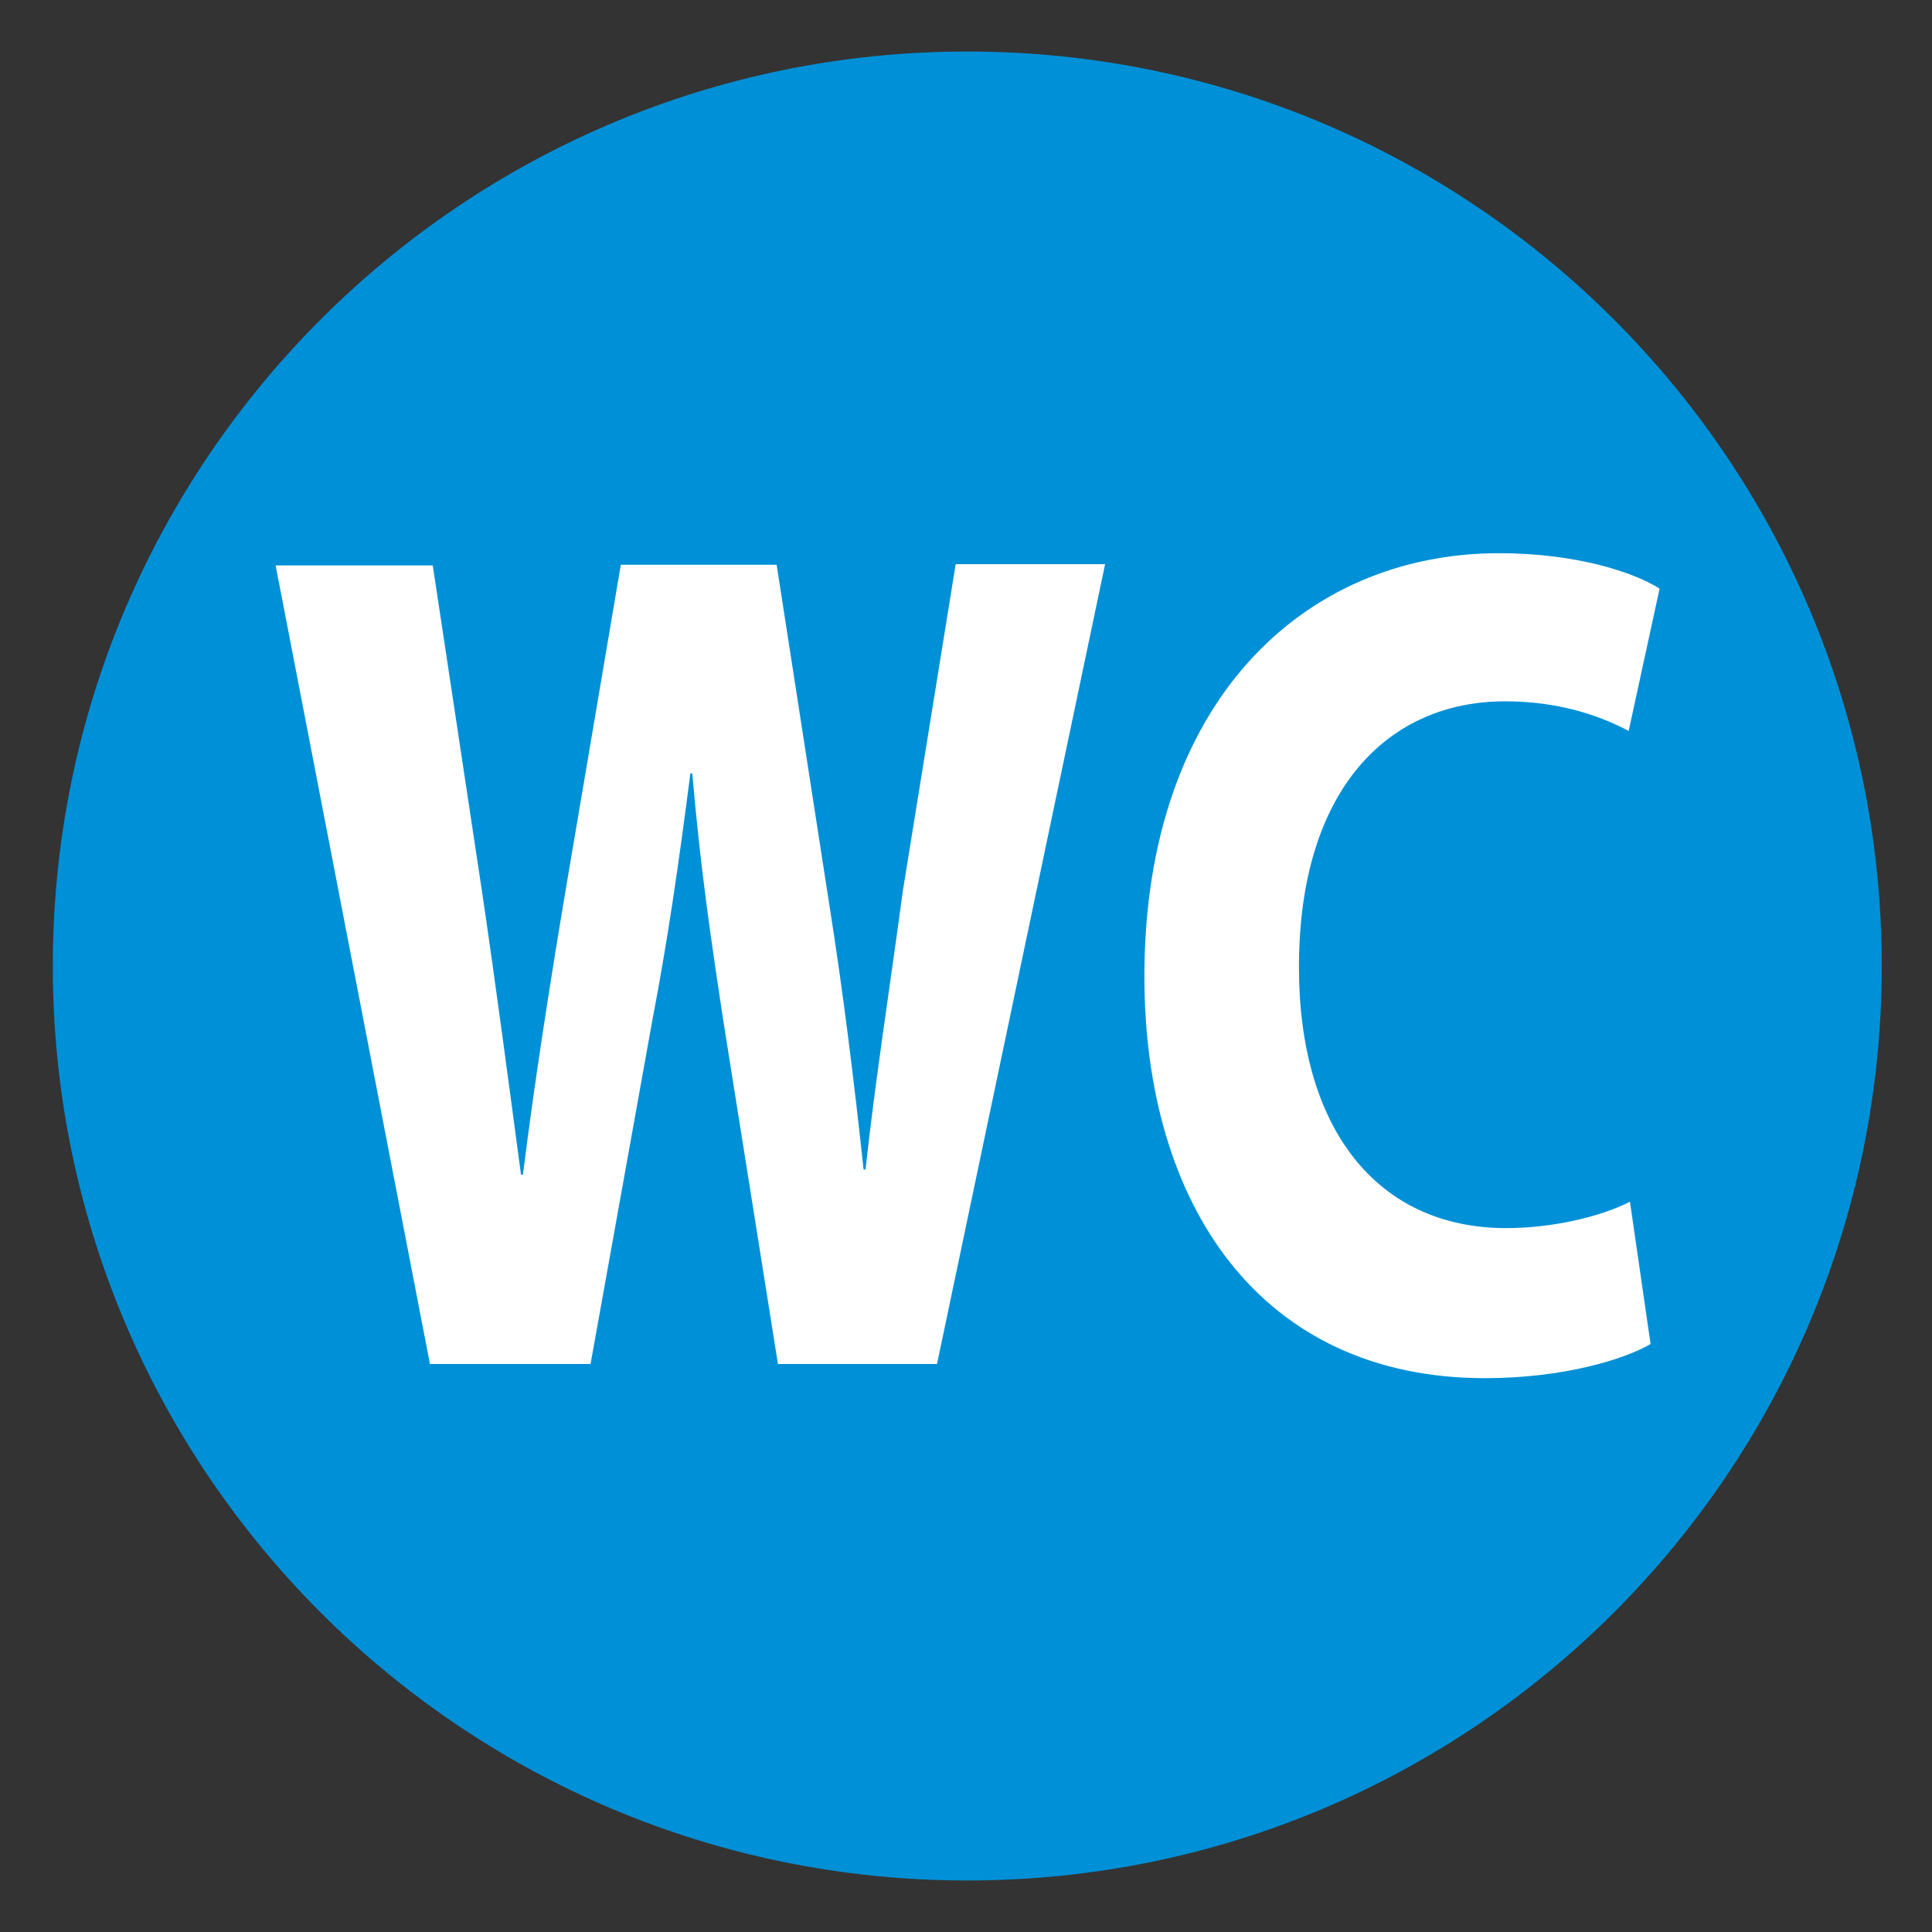
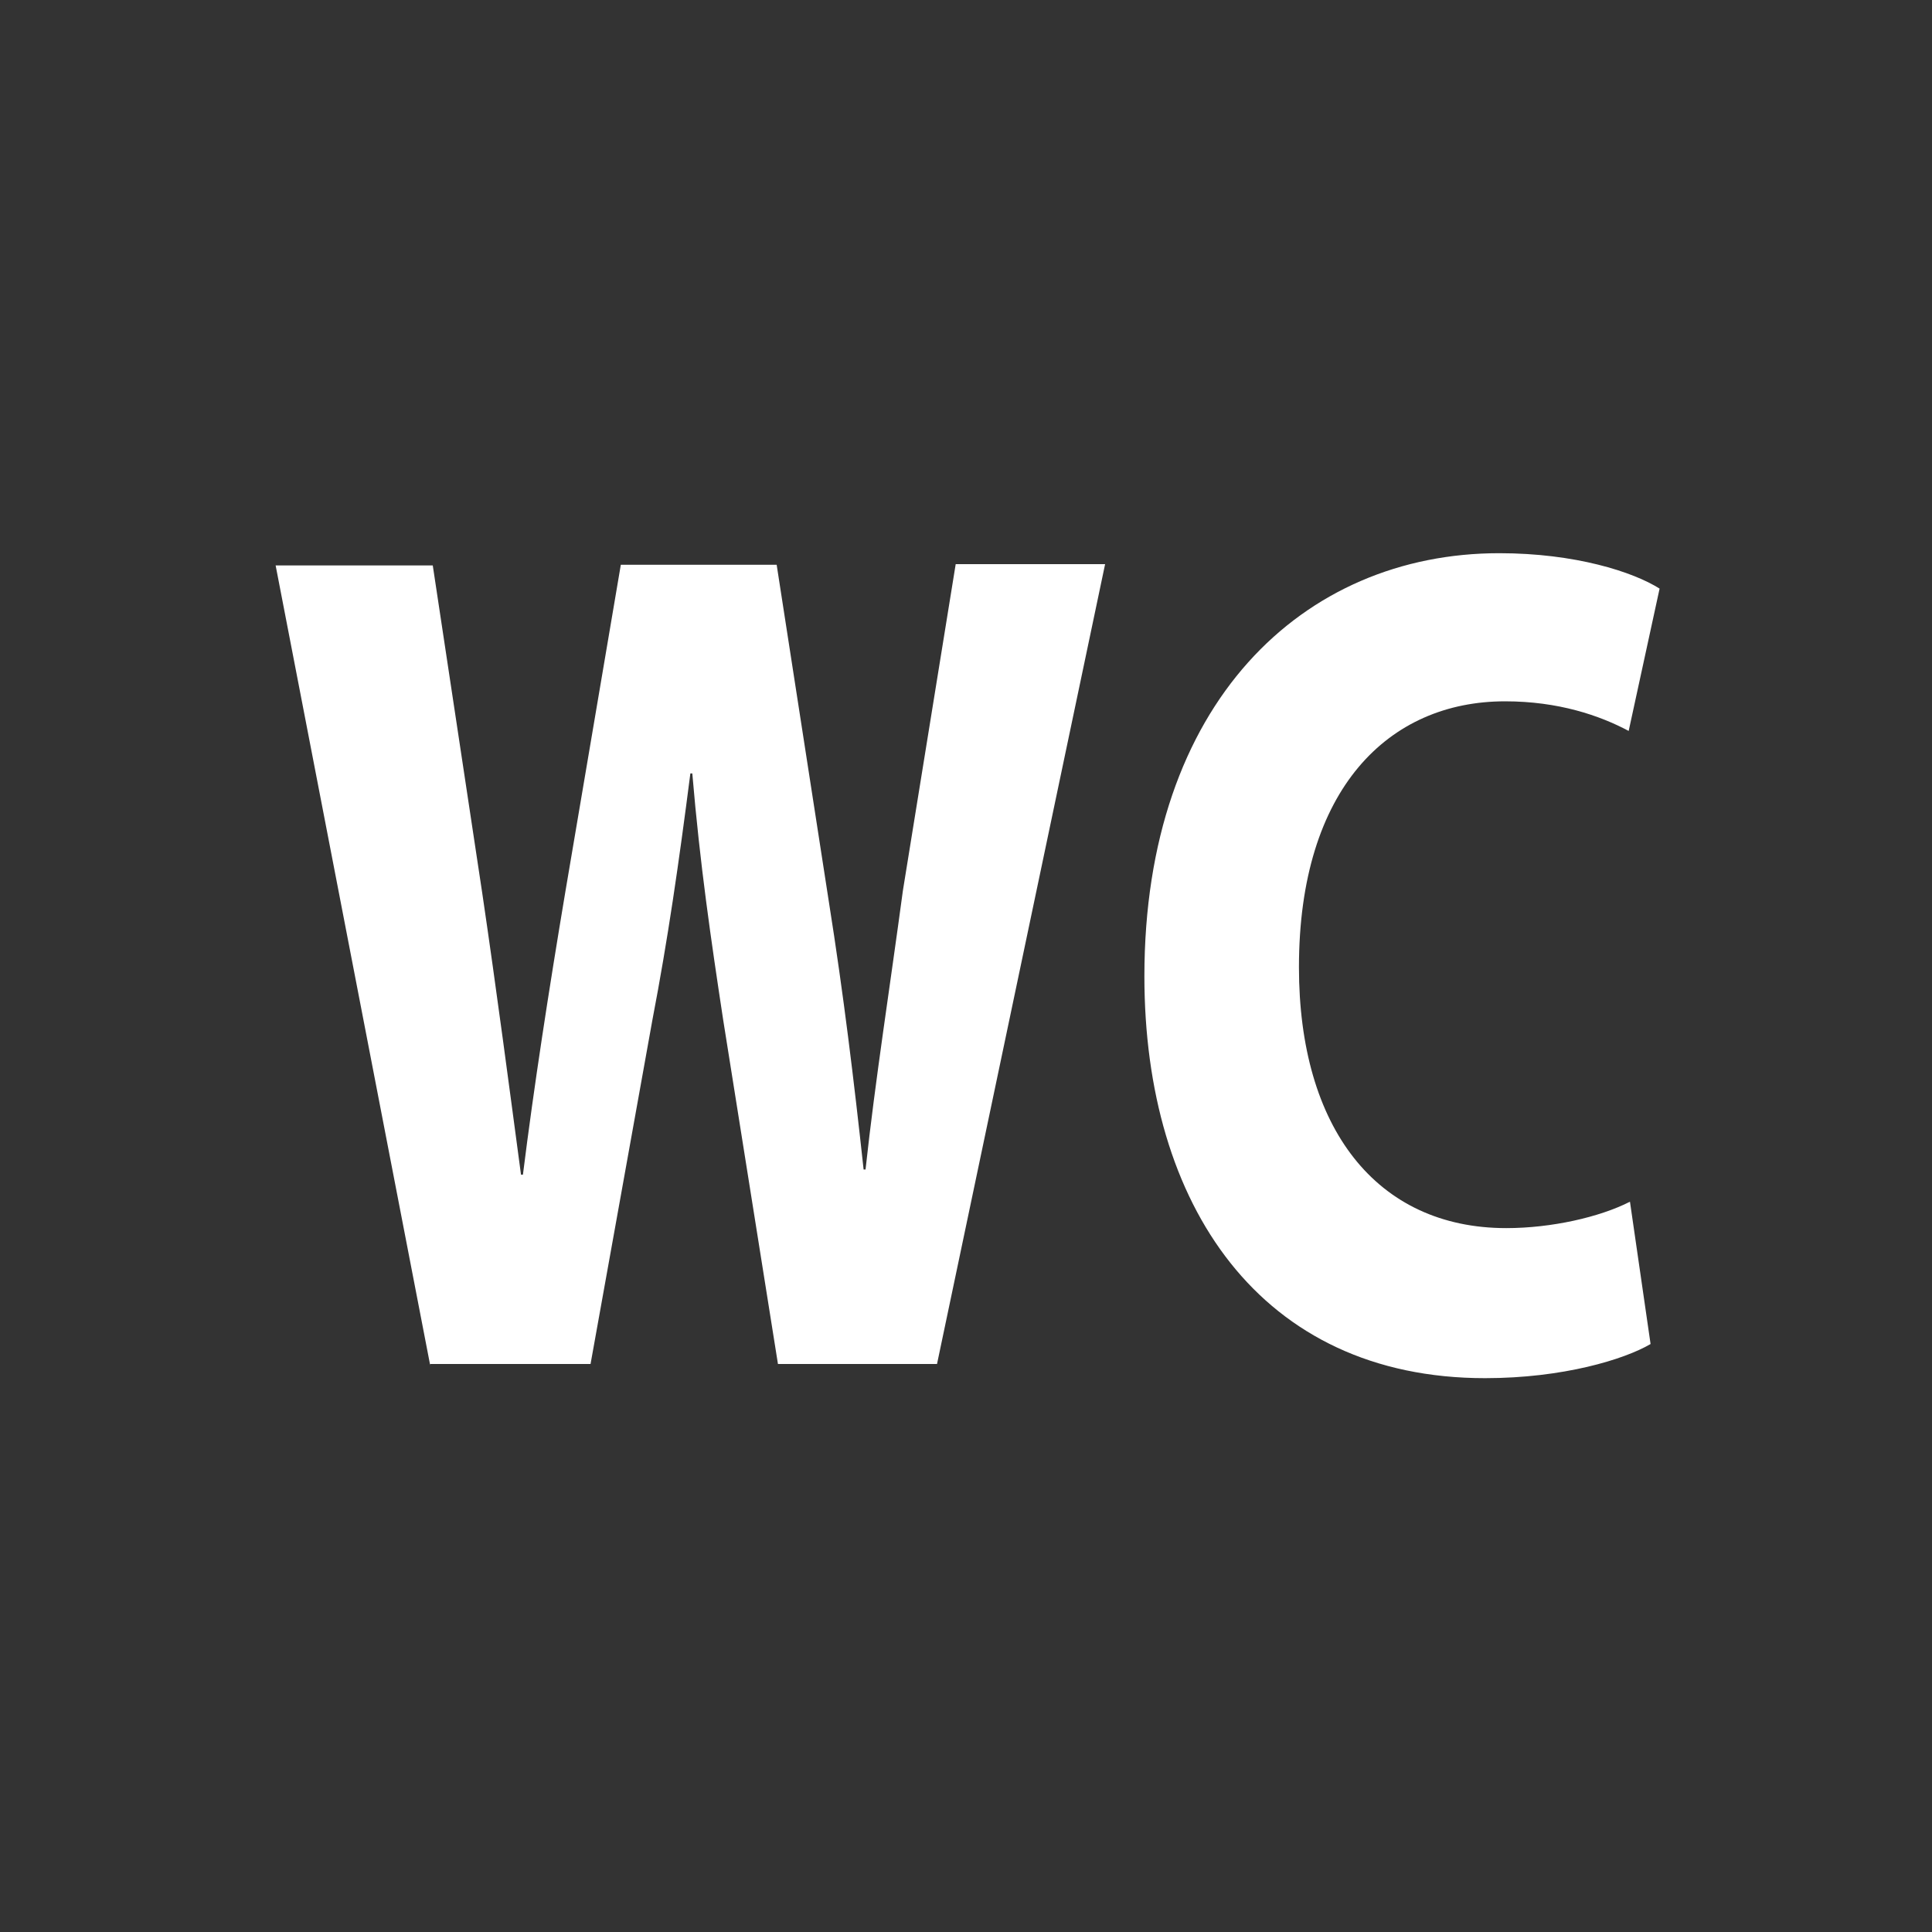
<svg xmlns="http://www.w3.org/2000/svg" viewBox="0 0 300 300" style="enable-background:new 0 0 300 300" xml:space="preserve">
  <rect x="0" y="0" width="300" height="300" fill="#333333" stroke="none" />
-   <path d="M150.2 292c78.4 0 142-63.6 142-142S228.6 8 150.2 8 8.2 71.6 8.2 150s63.6 142 142 142" style="fill:#0090d7" />
  <path d="m66.8 212-24-124.2h24.4l7.7 51c2.2 14.9 4.3 30.9 6 43.6h.3c1.7-13.6 4-28.5 6.6-44l8.6-50.7h24.2l8.1 52.3c2.3 14.5 3.9 27.8 5.4 41.6h.3c1.5-13.8 3.8-28.4 5.8-43.3l8.2-50.7h23.2l-26.1 124.2h-24.7l-8.5-53.4c-1.9-12.5-3.6-24.1-4.8-38.3h-.3c-1.8 14-3.5 25.8-5.9 38.3l-9.6 53.4H66.8v.2zm189.5-3.3c-4.1 2.4-13.6 5.3-25.7 5.3-34.9 0-52.9-26.9-52.9-62.4 0-42.4 24.6-65.7 55.1-65.7 11.8 0 20.8 2.9 24.9 5.5l-4.8 22.1c-4.5-2.4-10.9-4.6-19.2-4.6-18 0-32 13.5-32 41.3 0 24.9 12 40.5 32.2 40.5 7 0 14.5-1.7 19.2-4.1l3.2 22.1z" style="fill:#fff" />
</svg>